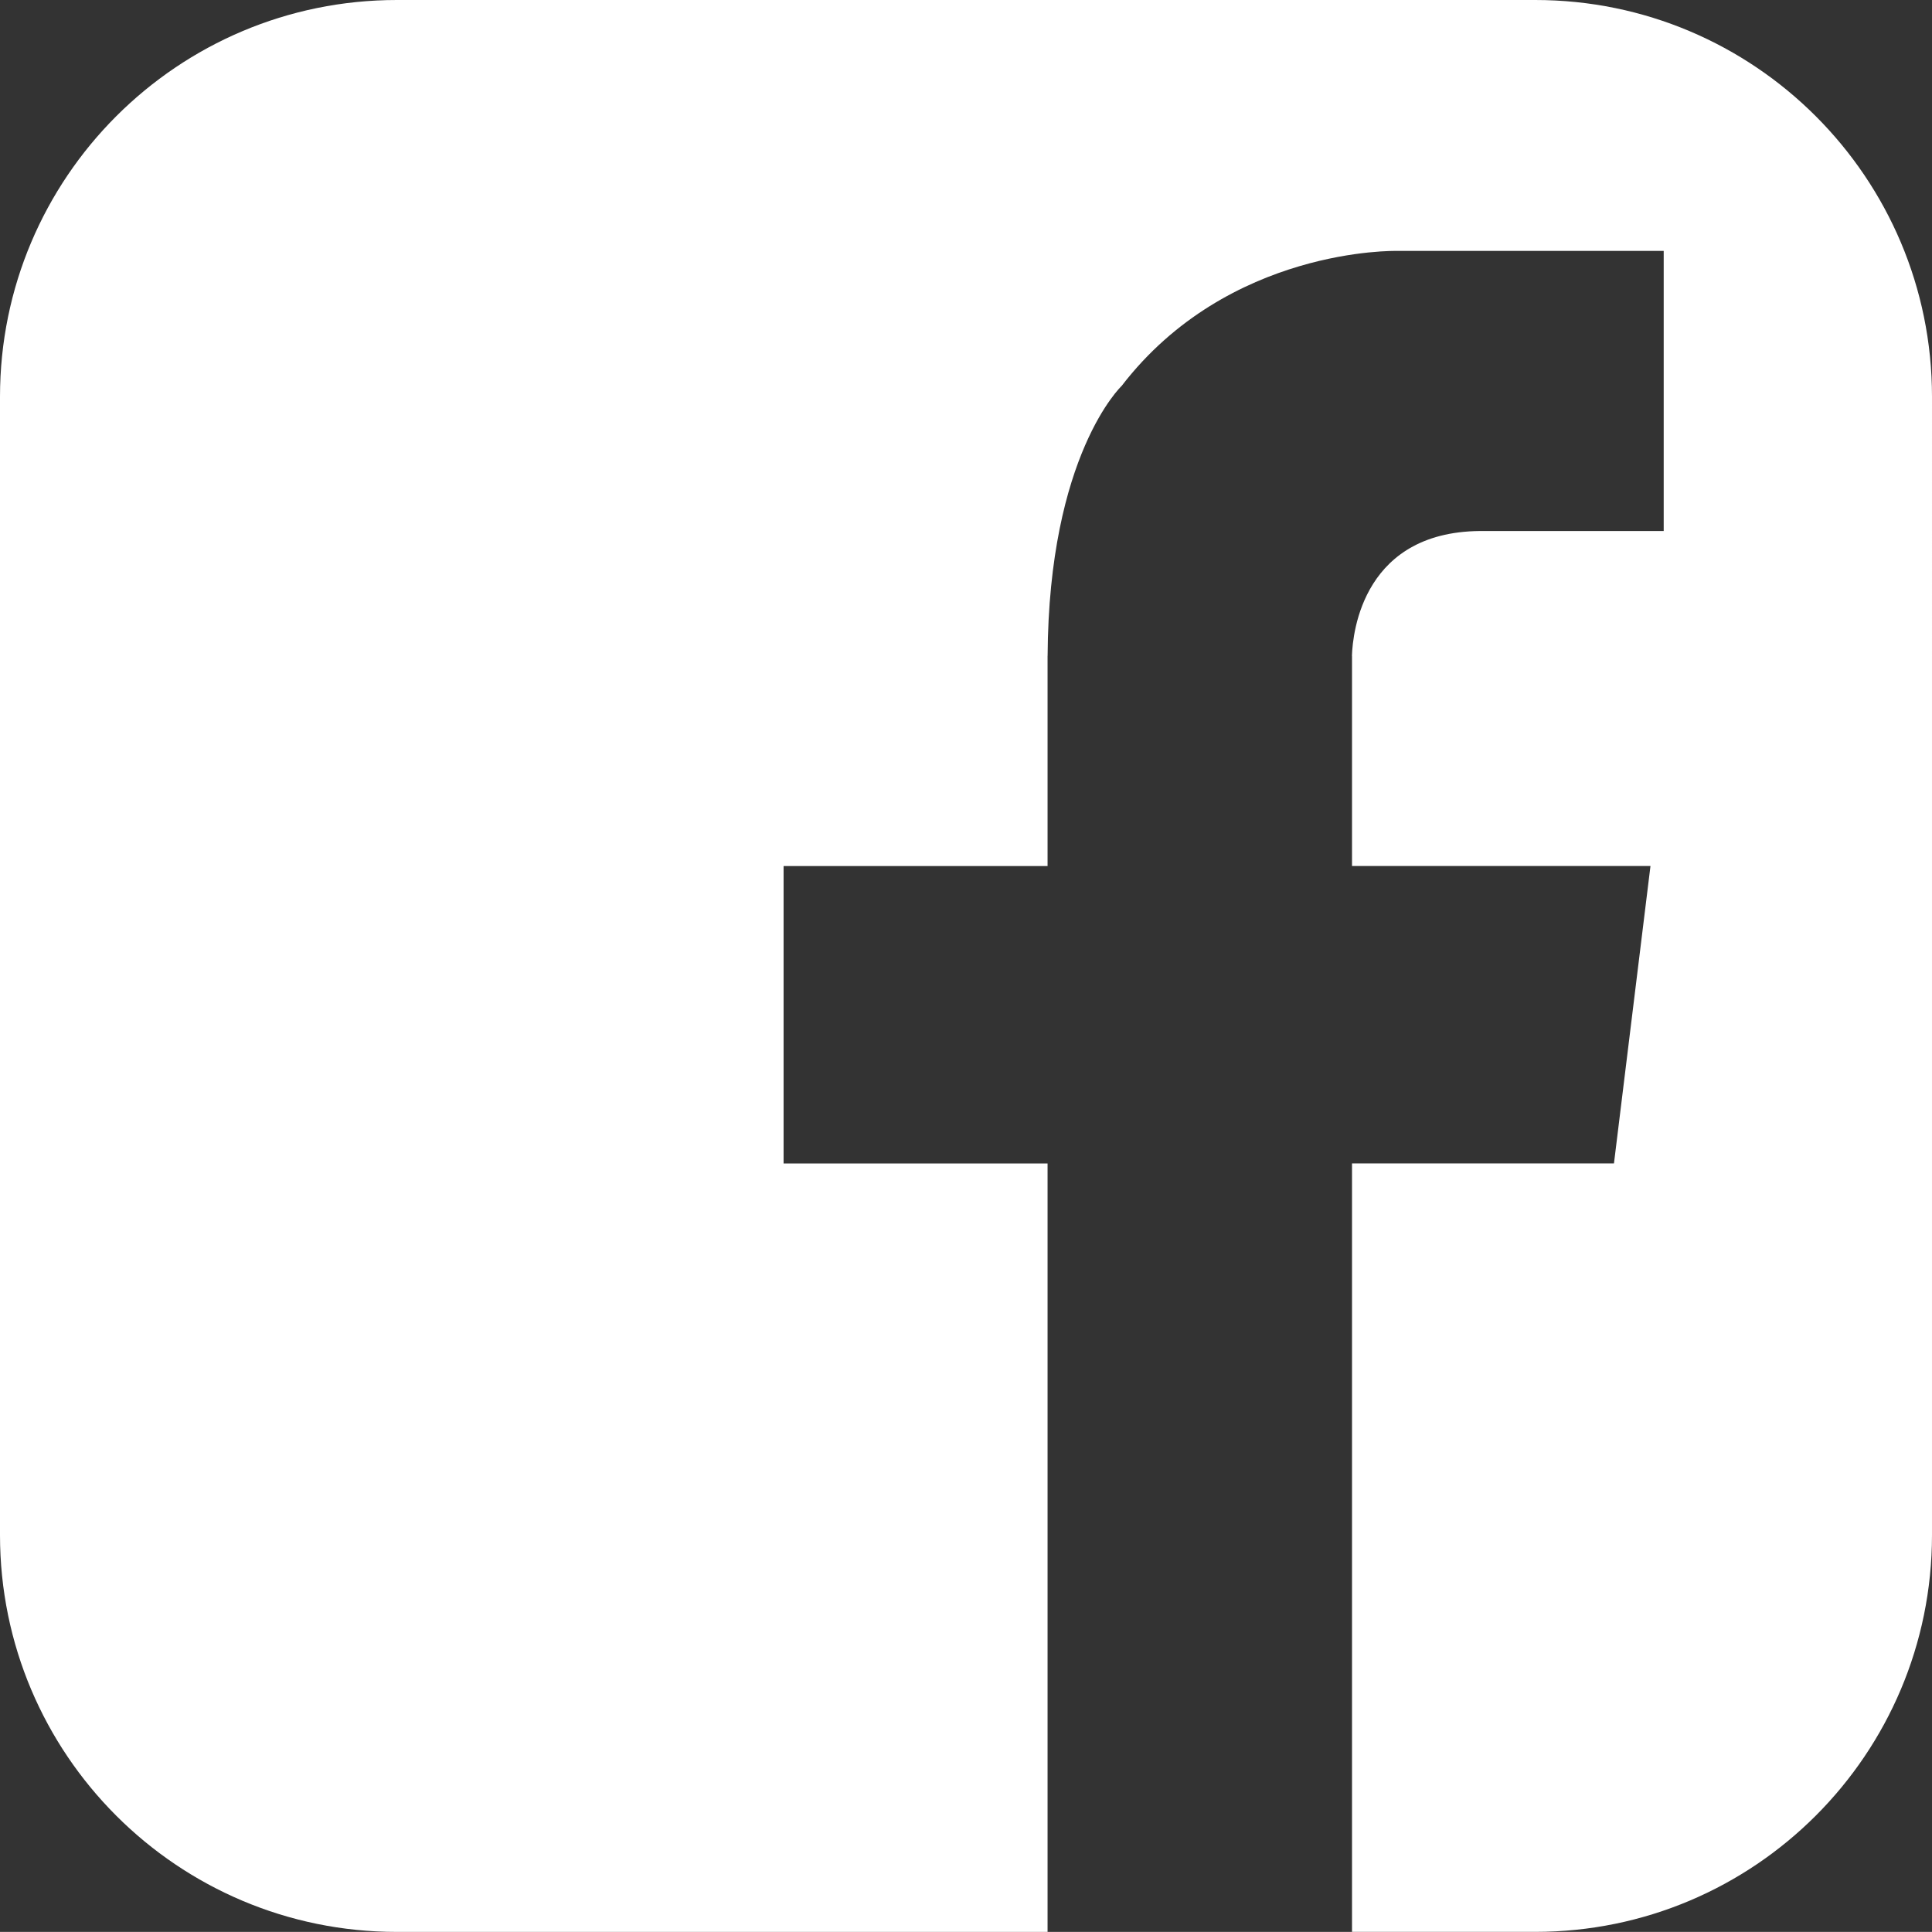
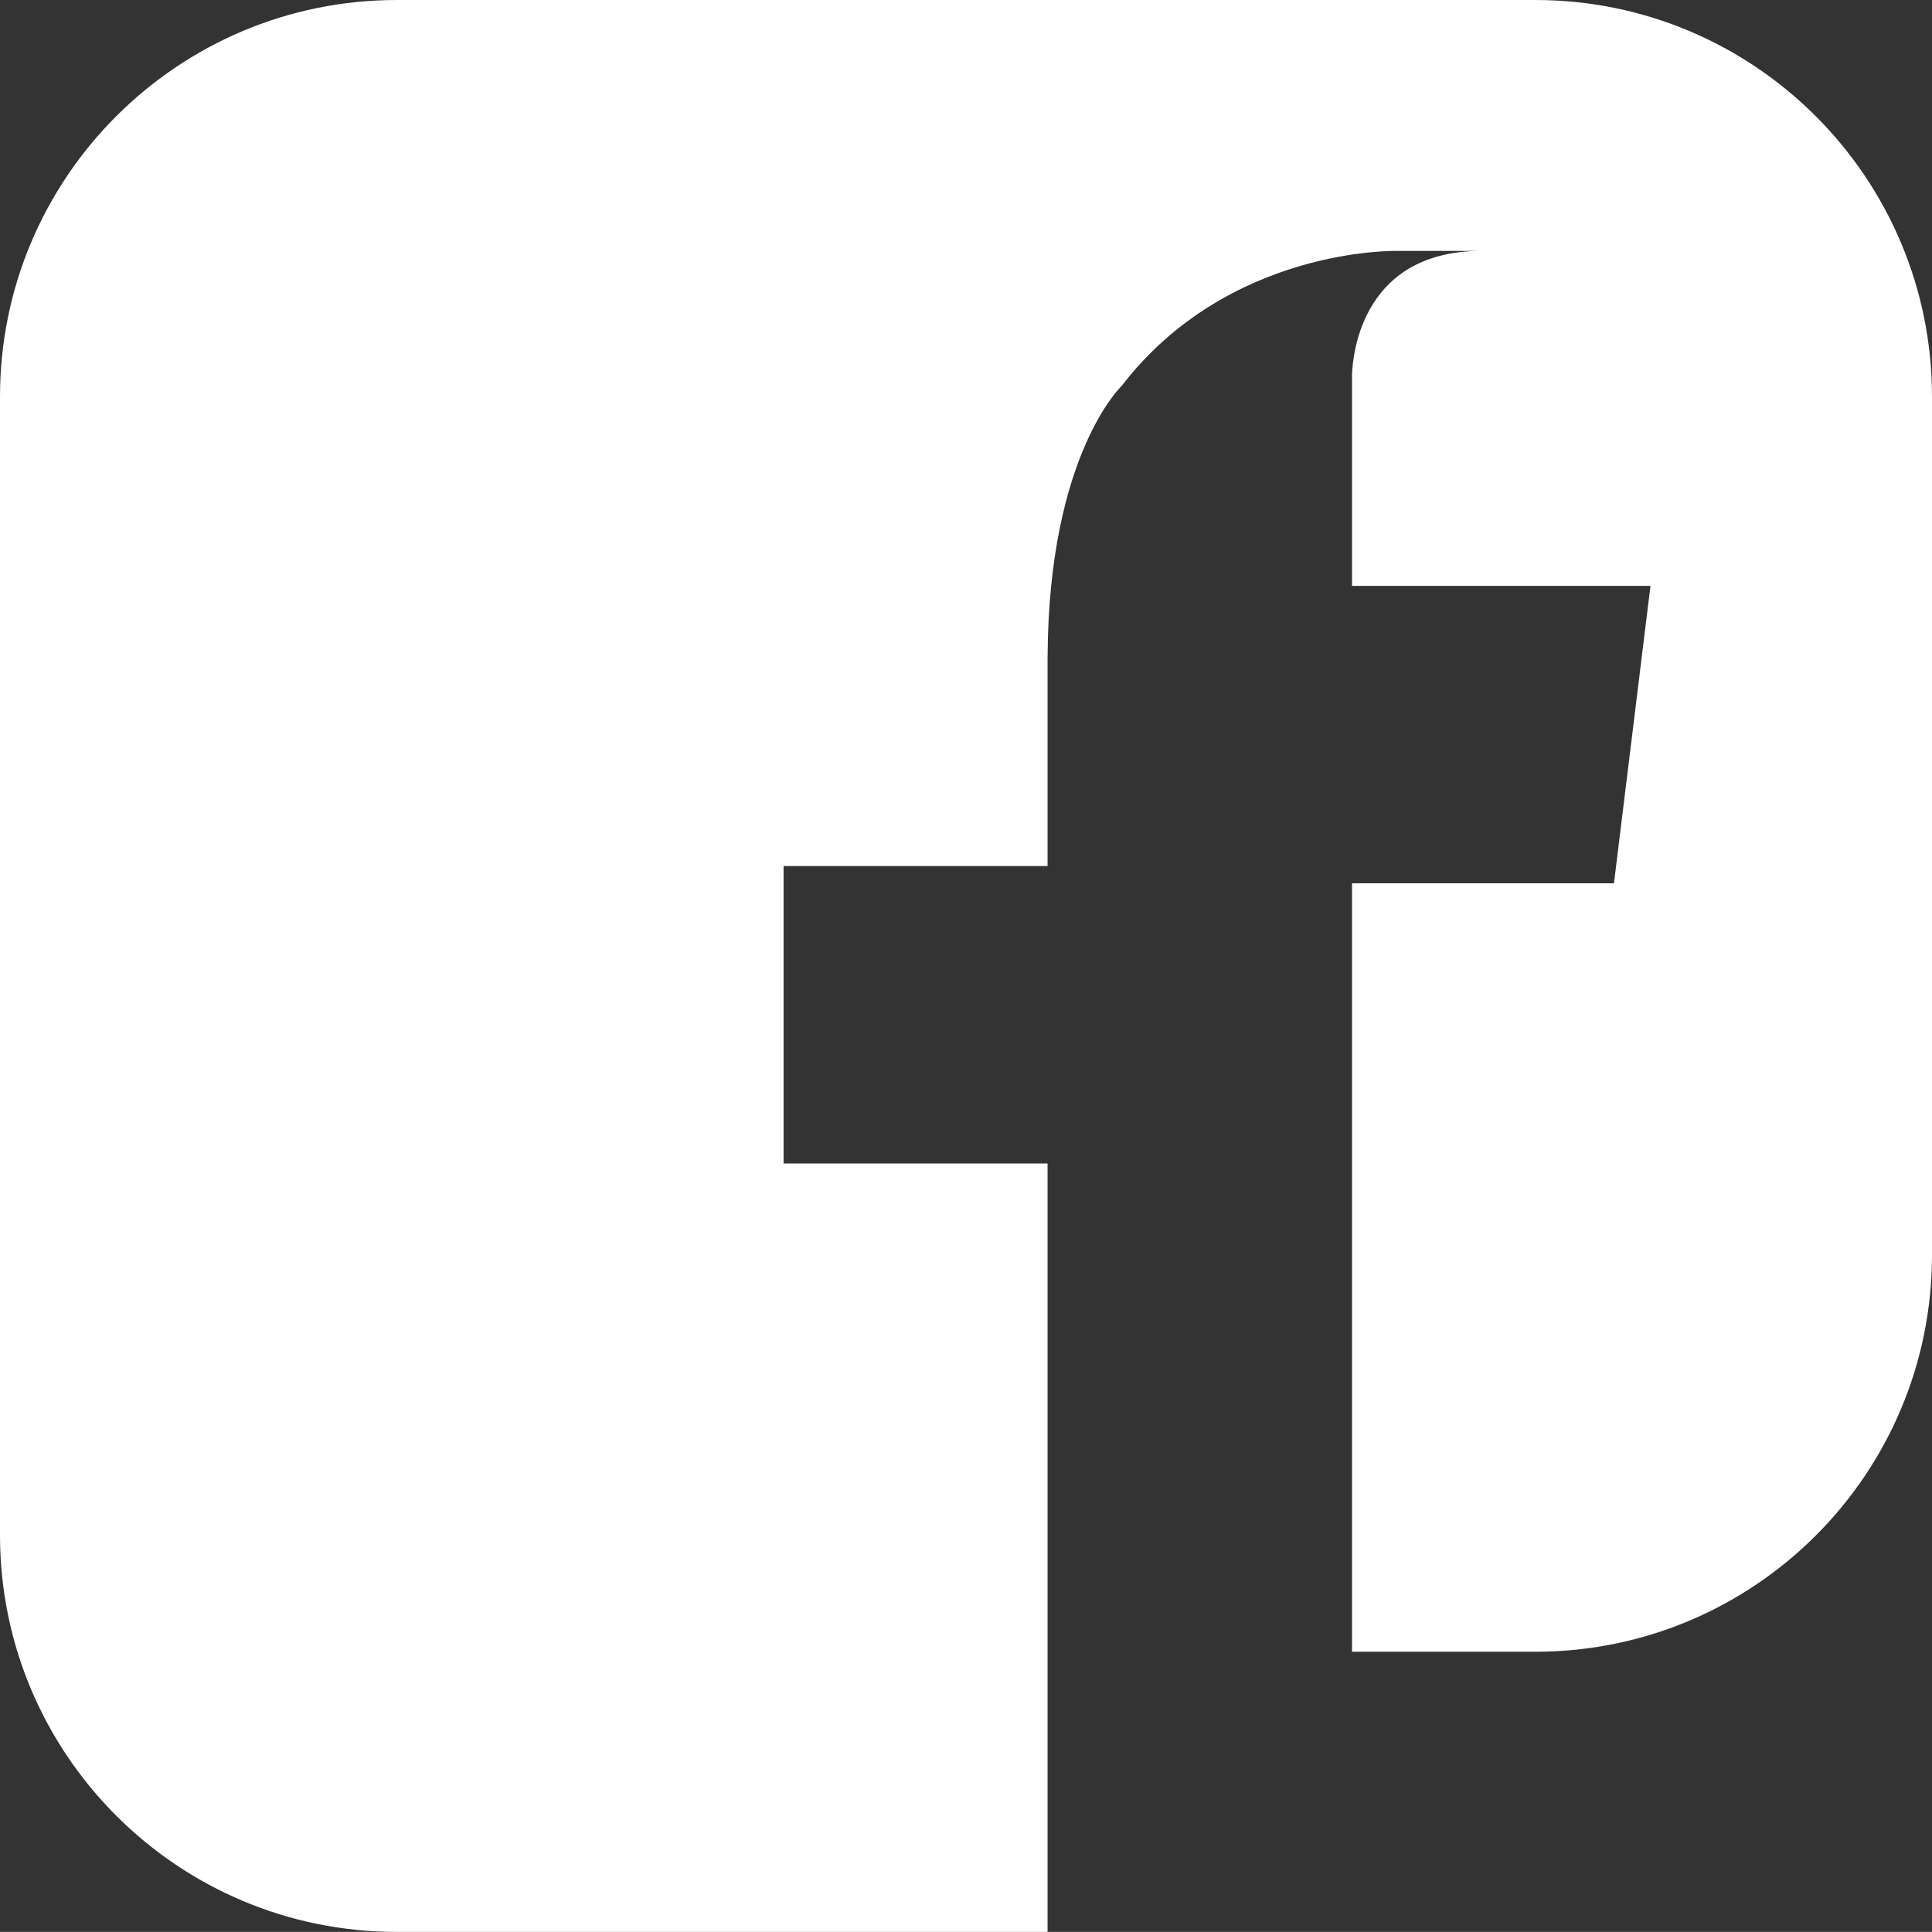
<svg xmlns="http://www.w3.org/2000/svg" version="1.1" x="0px" y="0px" width="43.811px" height="43.809px" viewBox="0 0 43.811 43.809" style="enable-background:new 0 0 43.811 43.809;" xml:space="preserve">
  <rect x="0" y="0" width="43.811" height="43.809" fill="#333333" stroke="none" />
  <style type="text/css">
	.st0{fill:#FFFFFF;}
</style>
  <defs>
</defs>
-   <path class="st0" d="M34.813,0H9c-4.97,0-9,4.028-9,8.998V34.81c0,4.971,4.029,8.999,9,8.999h14.755V26.384h-5.986v-6.745h5.986  v-4.764h0.001c0.025-4.565,1.679-6.124,1.679-6.124C27.862,5.596,31.67,5.69,31.67,5.69h1.038h5.019v6.352h-4.042  c-2.774-0.048-3.011,2.3-3.028,2.832h0.002v4.764h6.768l-0.828,6.745h-5.94v17.425h4.154c4.97,0,8.998-4.028,8.998-8.999V8.998  C43.811,4.028,39.782,0,34.813,0z" />
+   <path class="st0" d="M34.813,0H9c-4.97,0-9,4.028-9,8.998V34.81c0,4.971,4.029,8.999,9,8.999h14.755V26.384h-5.986v-6.745h5.986  v-4.764h0.001c0.025-4.565,1.679-6.124,1.679-6.124C27.862,5.596,31.67,5.69,31.67,5.69h1.038h5.019h-4.042  c-2.774-0.048-3.011,2.3-3.028,2.832h0.002v4.764h6.768l-0.828,6.745h-5.94v17.425h4.154c4.97,0,8.998-4.028,8.998-8.999V8.998  C43.811,4.028,39.782,0,34.813,0z" />
</svg>